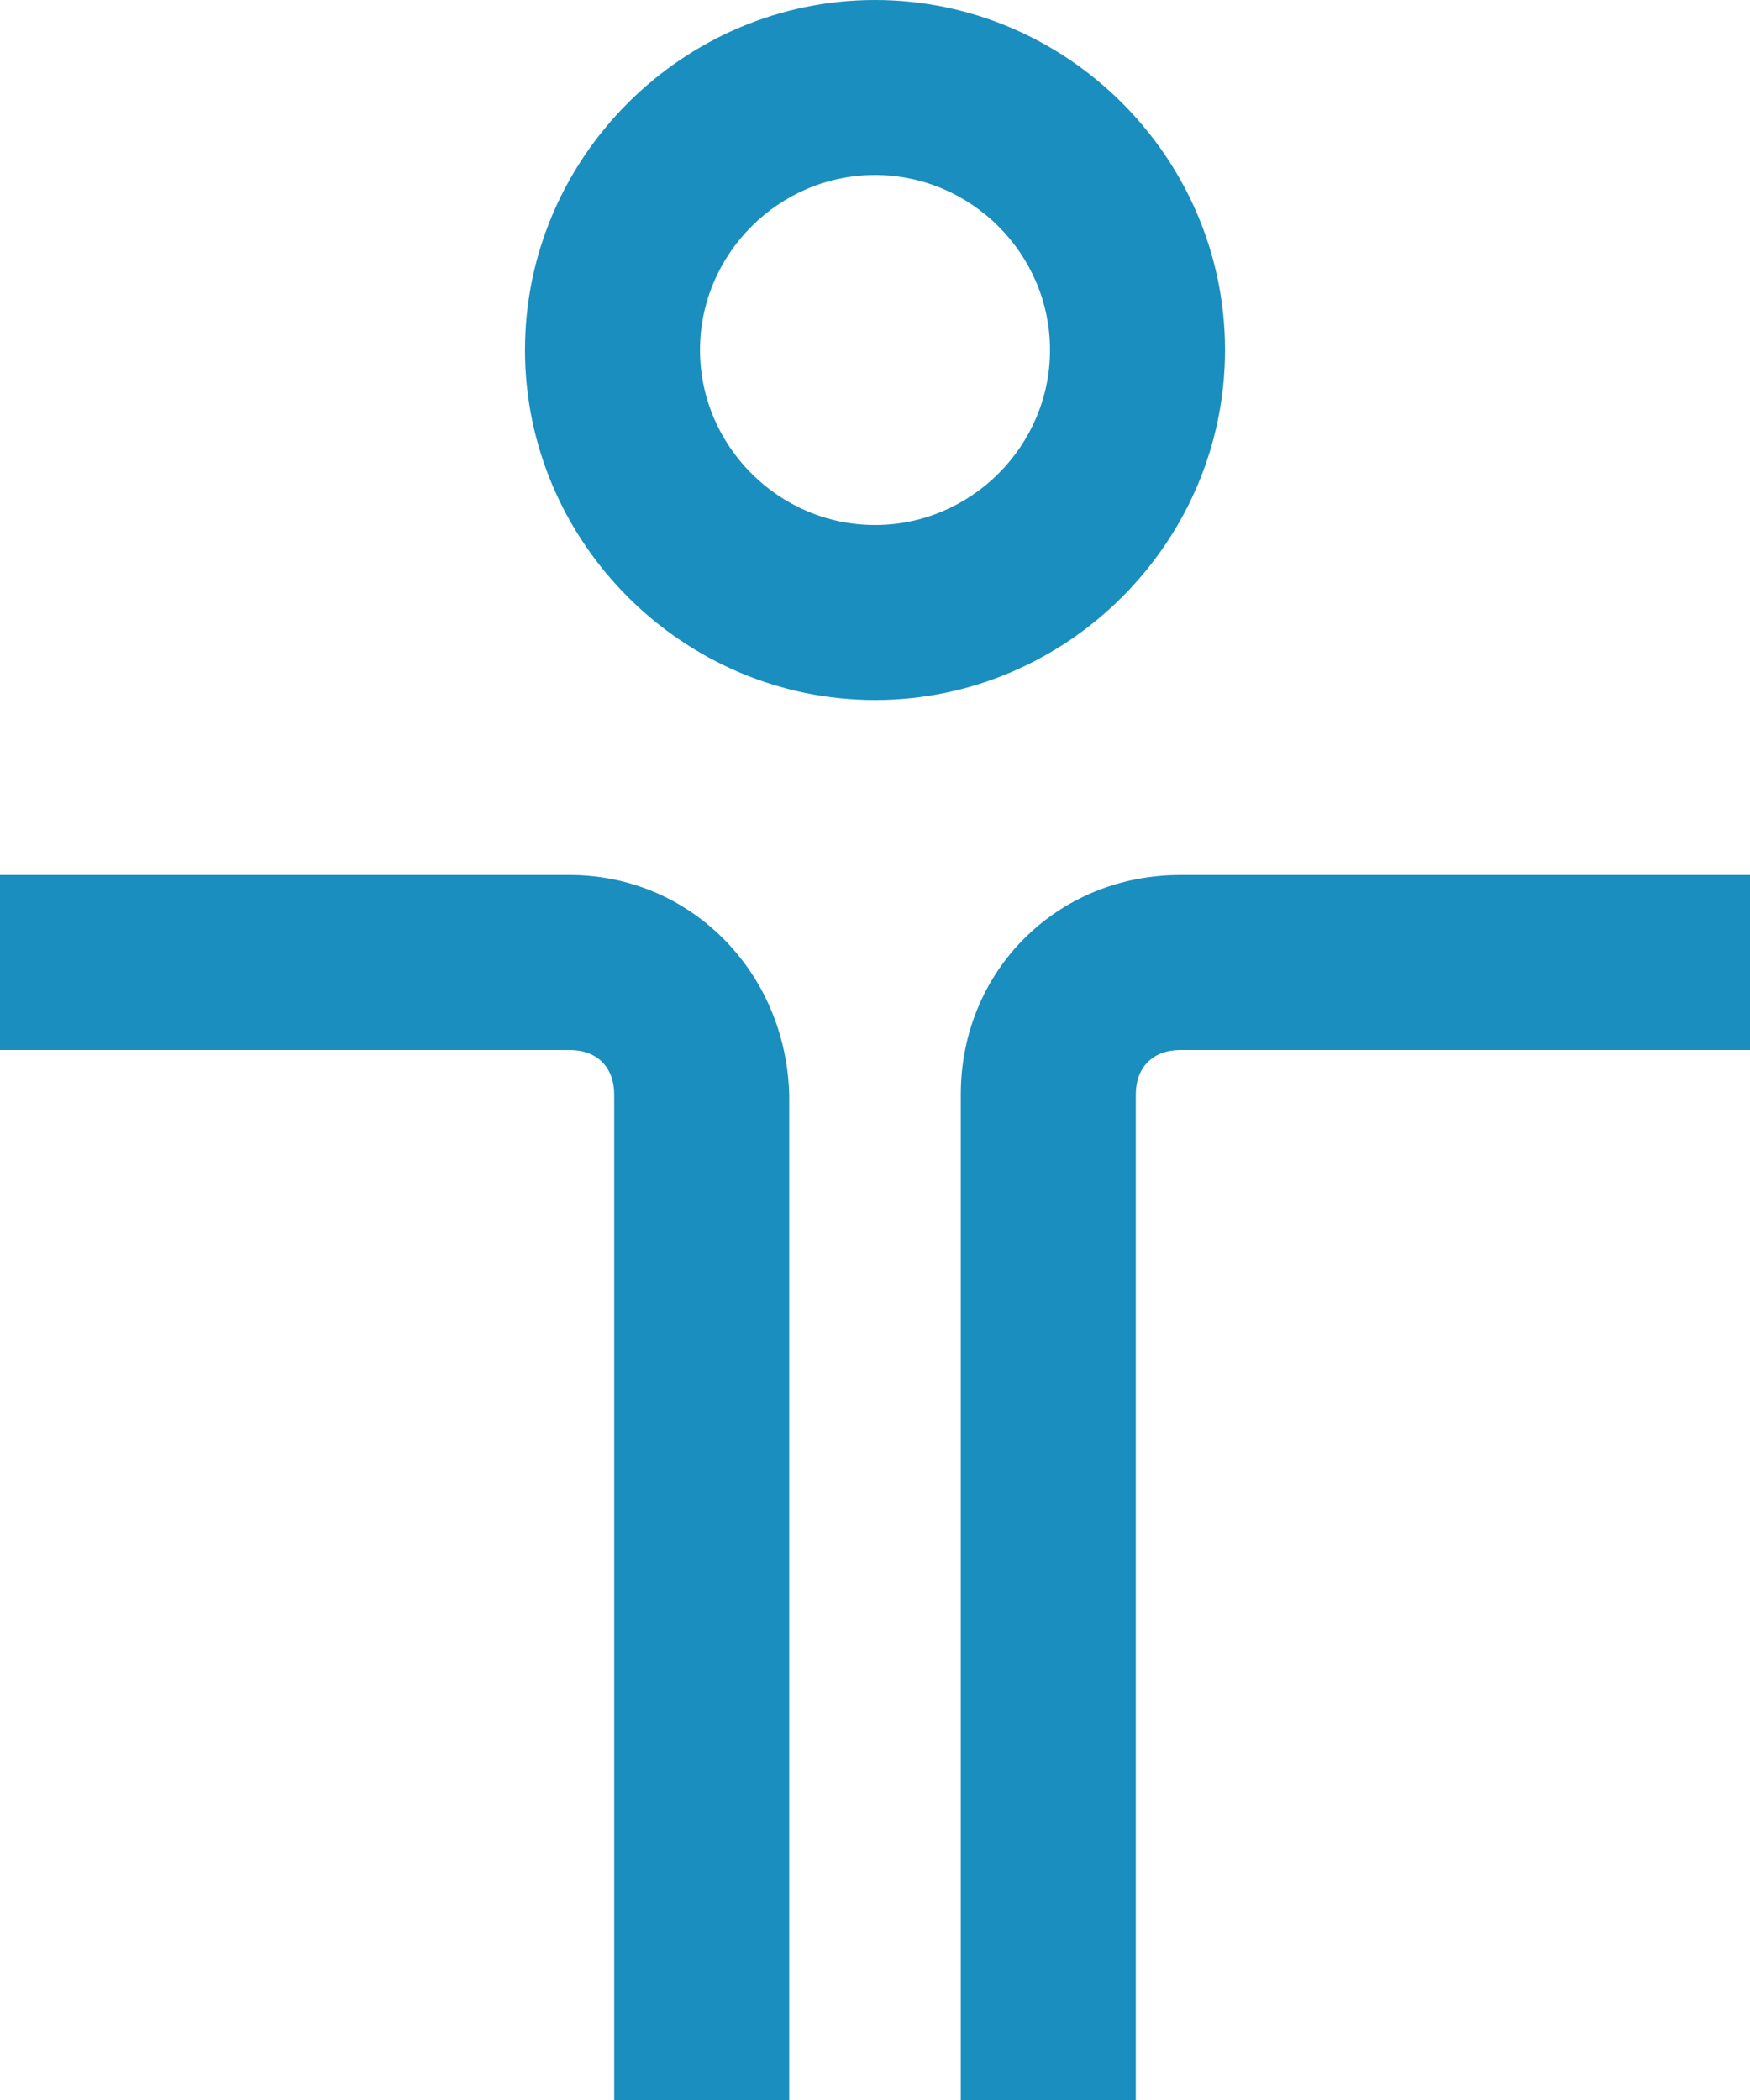
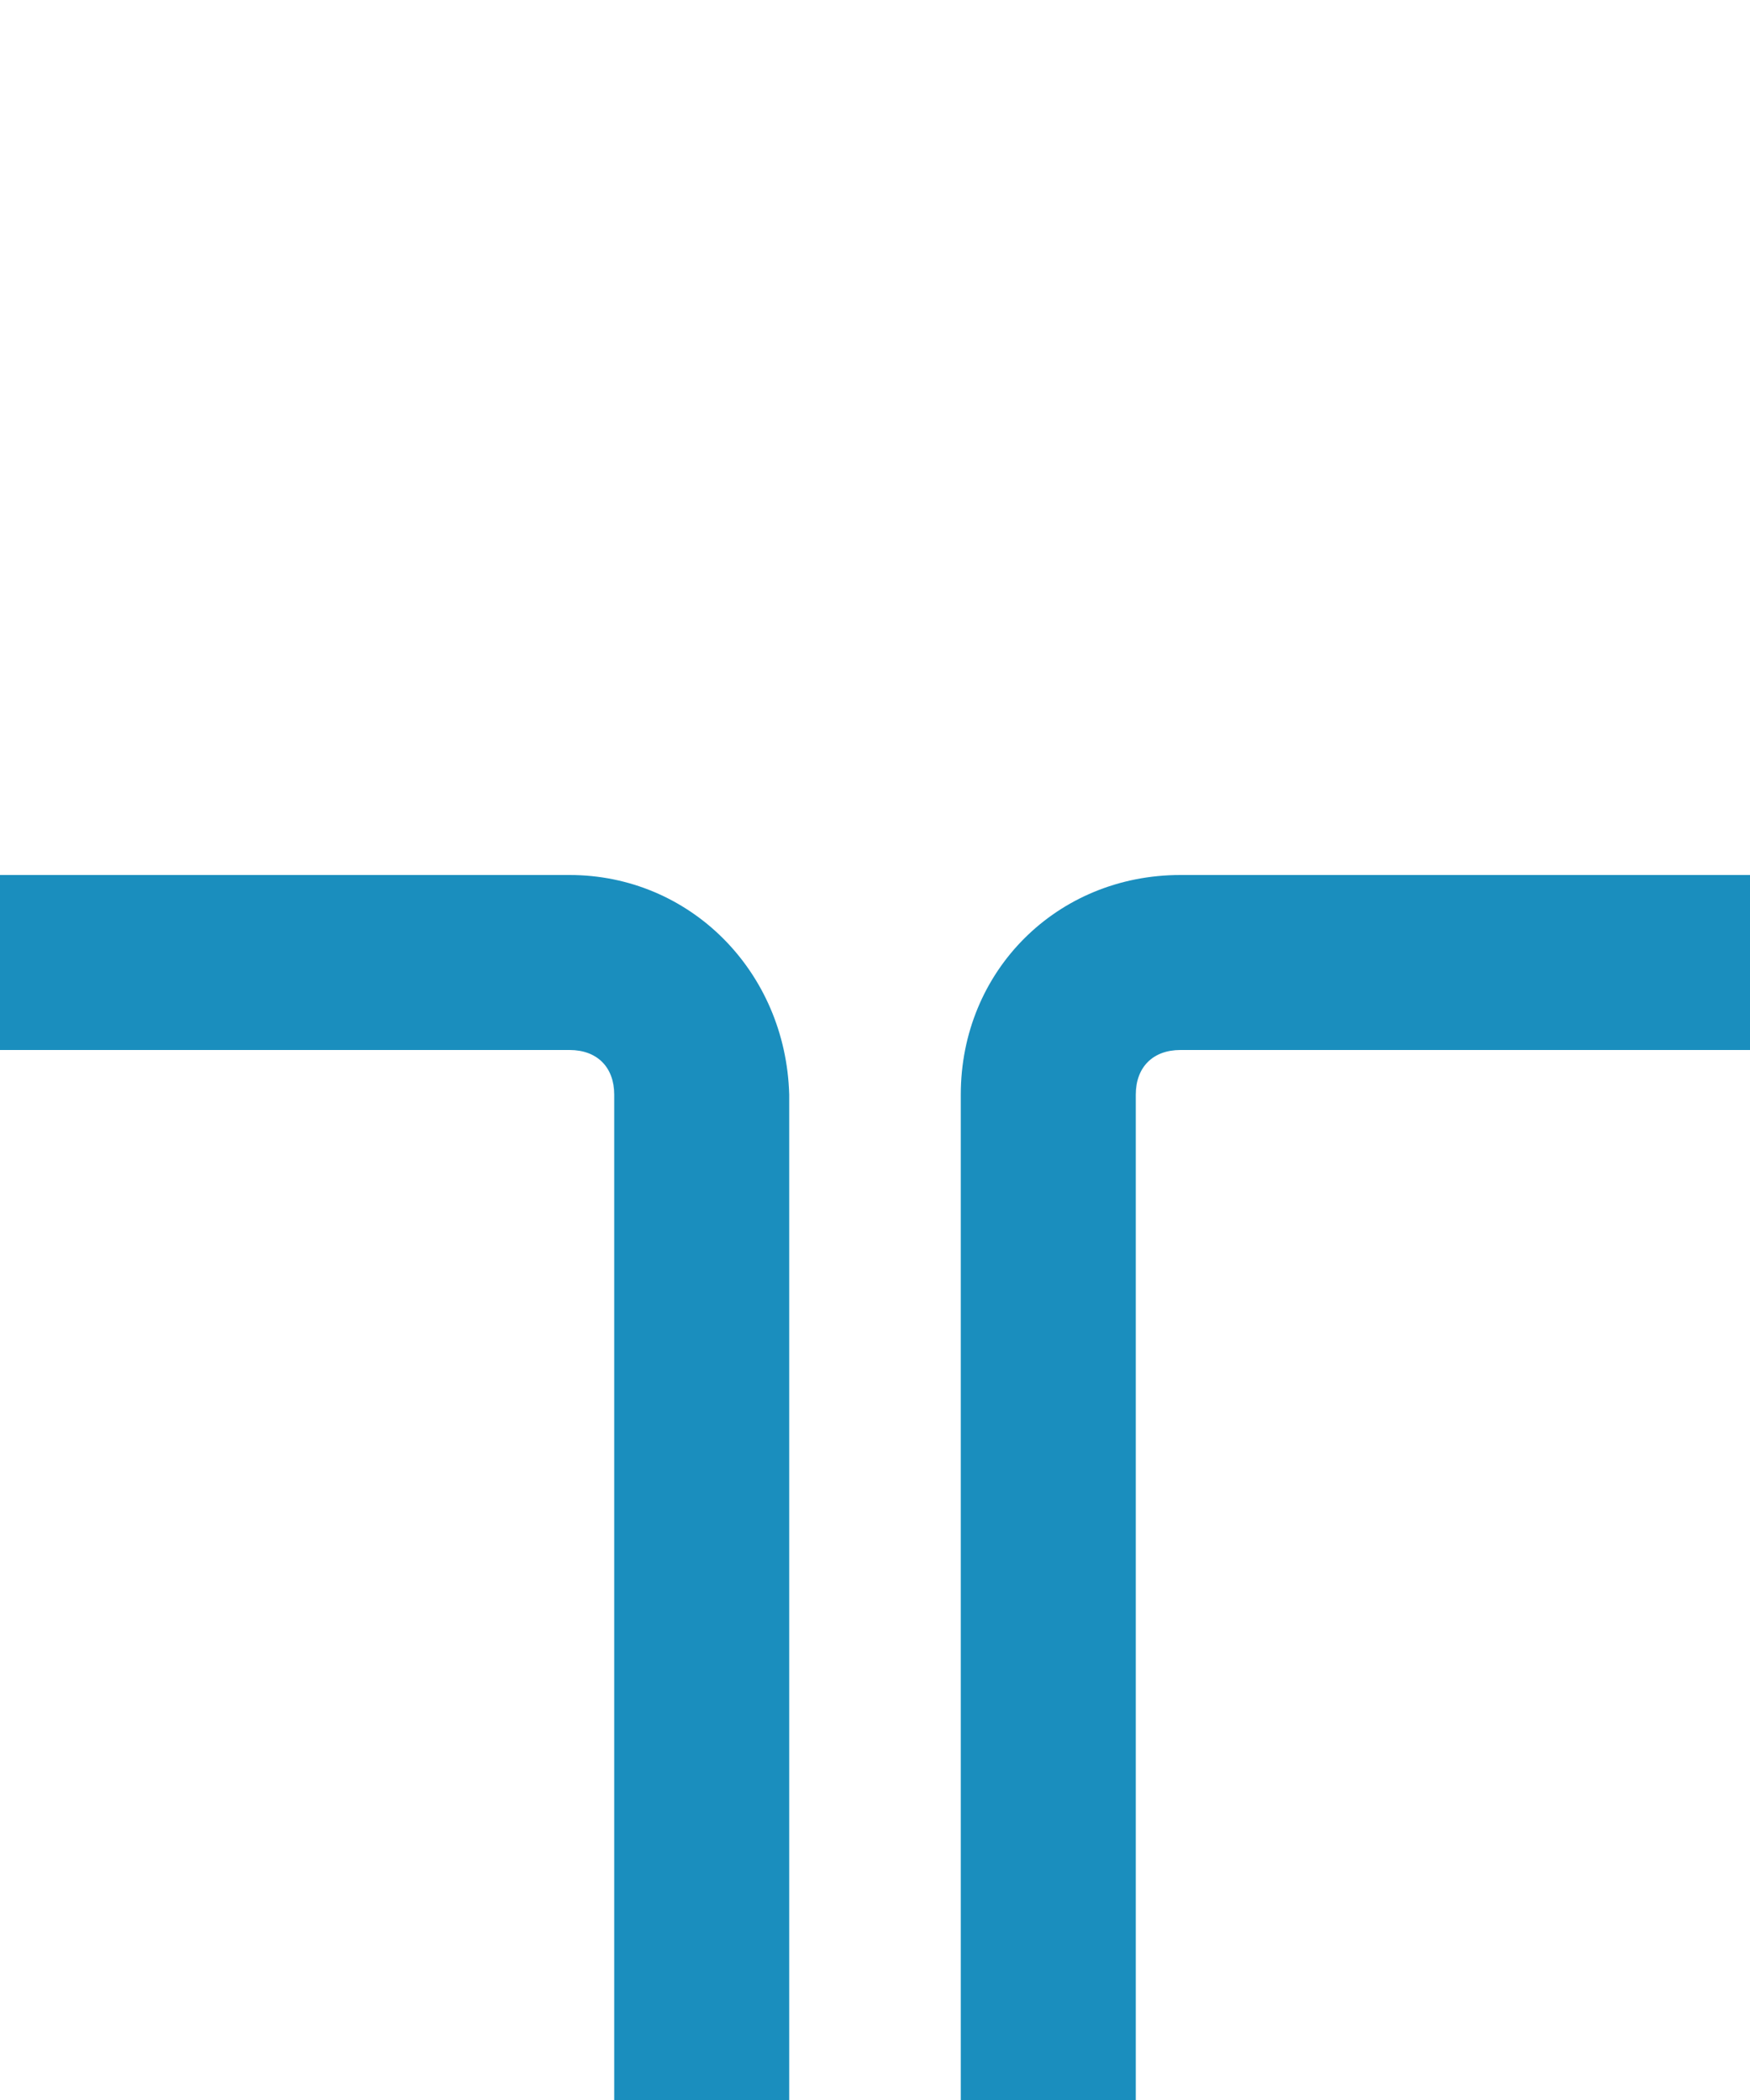
<svg xmlns="http://www.w3.org/2000/svg" version="1.1" id="Capa_1" x="0px" y="0px" viewBox="0 0 51 61.2" style="enable-background:new 0 0 51 61.2;" xml:space="preserve">
  <style type="text/css">
	.st0{fill:#1A8EBE;}
</style>
  <g>
    <g id="XMLID_71_">
      <g id="XMLID_75_">
        <g id="XMLID_76_">
          <path id="XMLID_77_" class="st0" d="M16.6,25.5H0v5.1h16.6c0.8,0,1.3,0.5,1.3,1.3v29.3h5.1V31.9C22.9,28.3,20.1,25.5,16.6,25.5       M34.4,25.5c-3.6,0-6.4,2.8-6.4,6.4v29.3h5.1V31.9c0-0.8,0.5-1.3,1.3-1.3H51v-5.1H34.4z" />
        </g>
      </g>
-       <path id="XMLID_72_" class="st0" d="M35.7,10.2C35.7,4.6,31.1,0,25.5,0c-5.6,0-10.2,4.6-10.2,10.2c0,5.6,4.6,10.2,10.2,10.2    C31.1,20.4,35.7,15.8,35.7,10.2 M25.5,15.3c-2.8,0-5.1-2.3-5.1-5.1c0-2.8,2.3-5.1,5.1-5.1c2.8,0,5.1,2.3,5.1,5.1    C30.6,13,28.3,15.3,25.5,15.3" />
    </g>
  </g>
</svg>